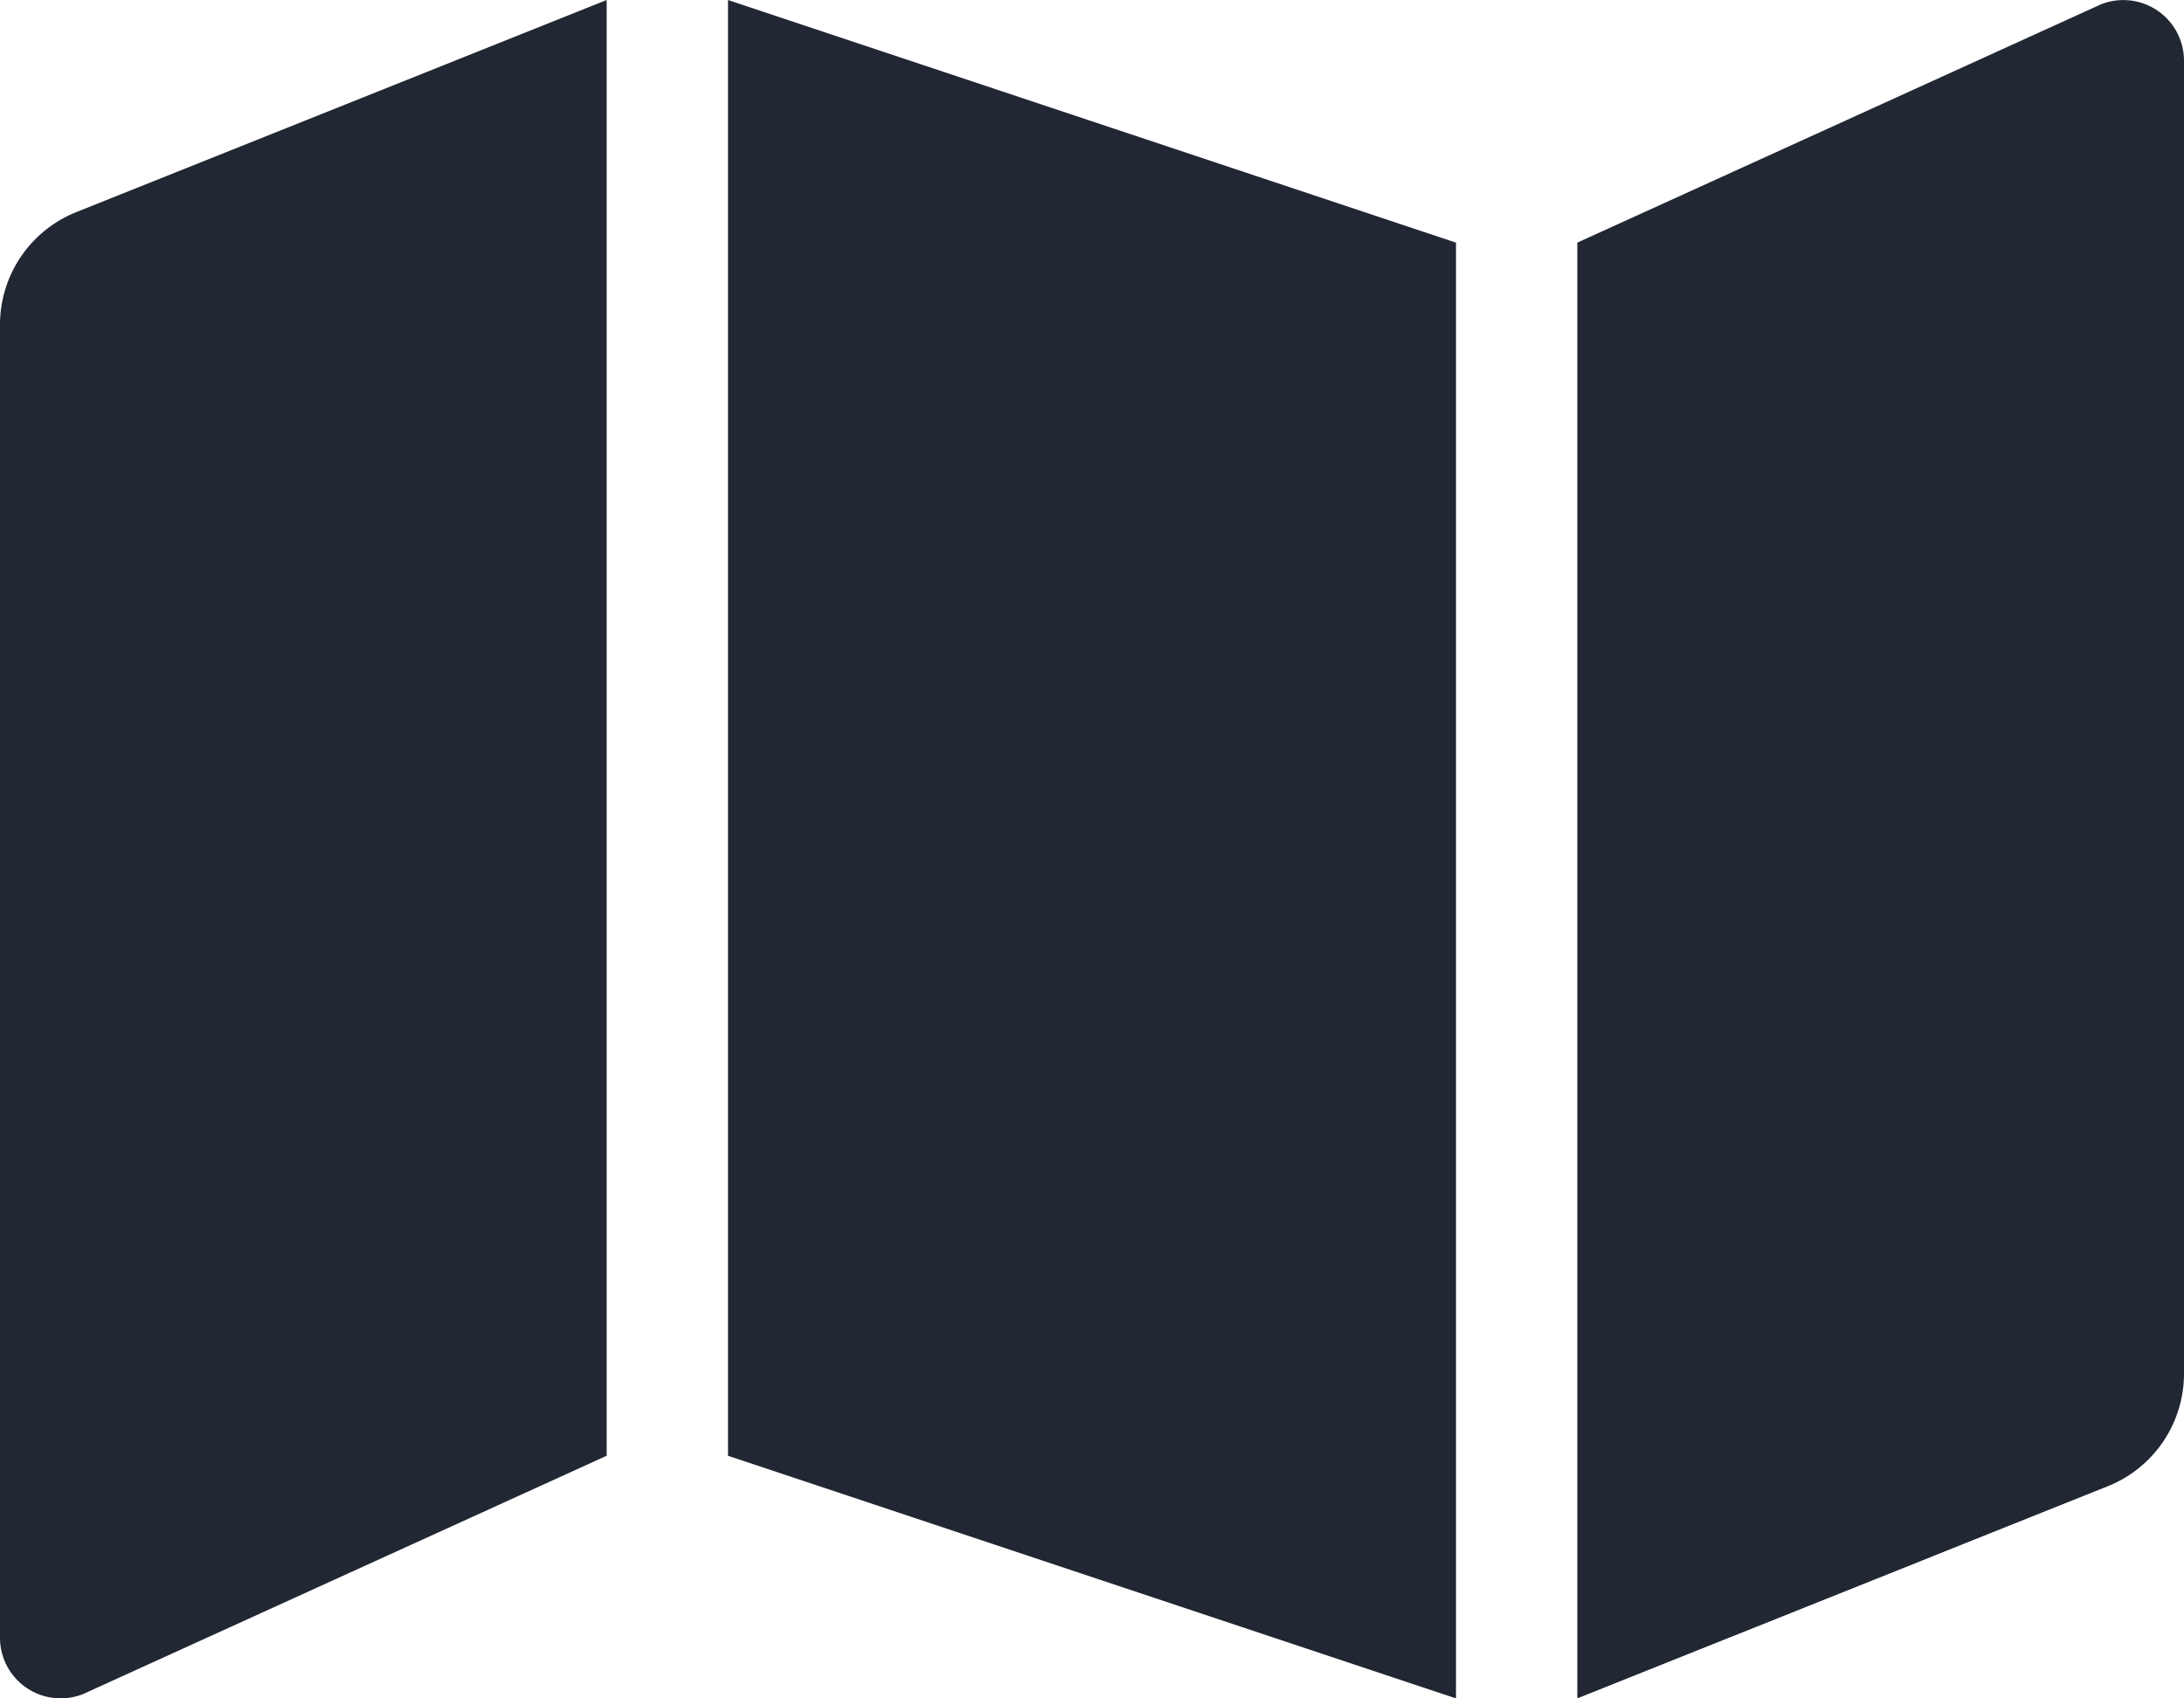
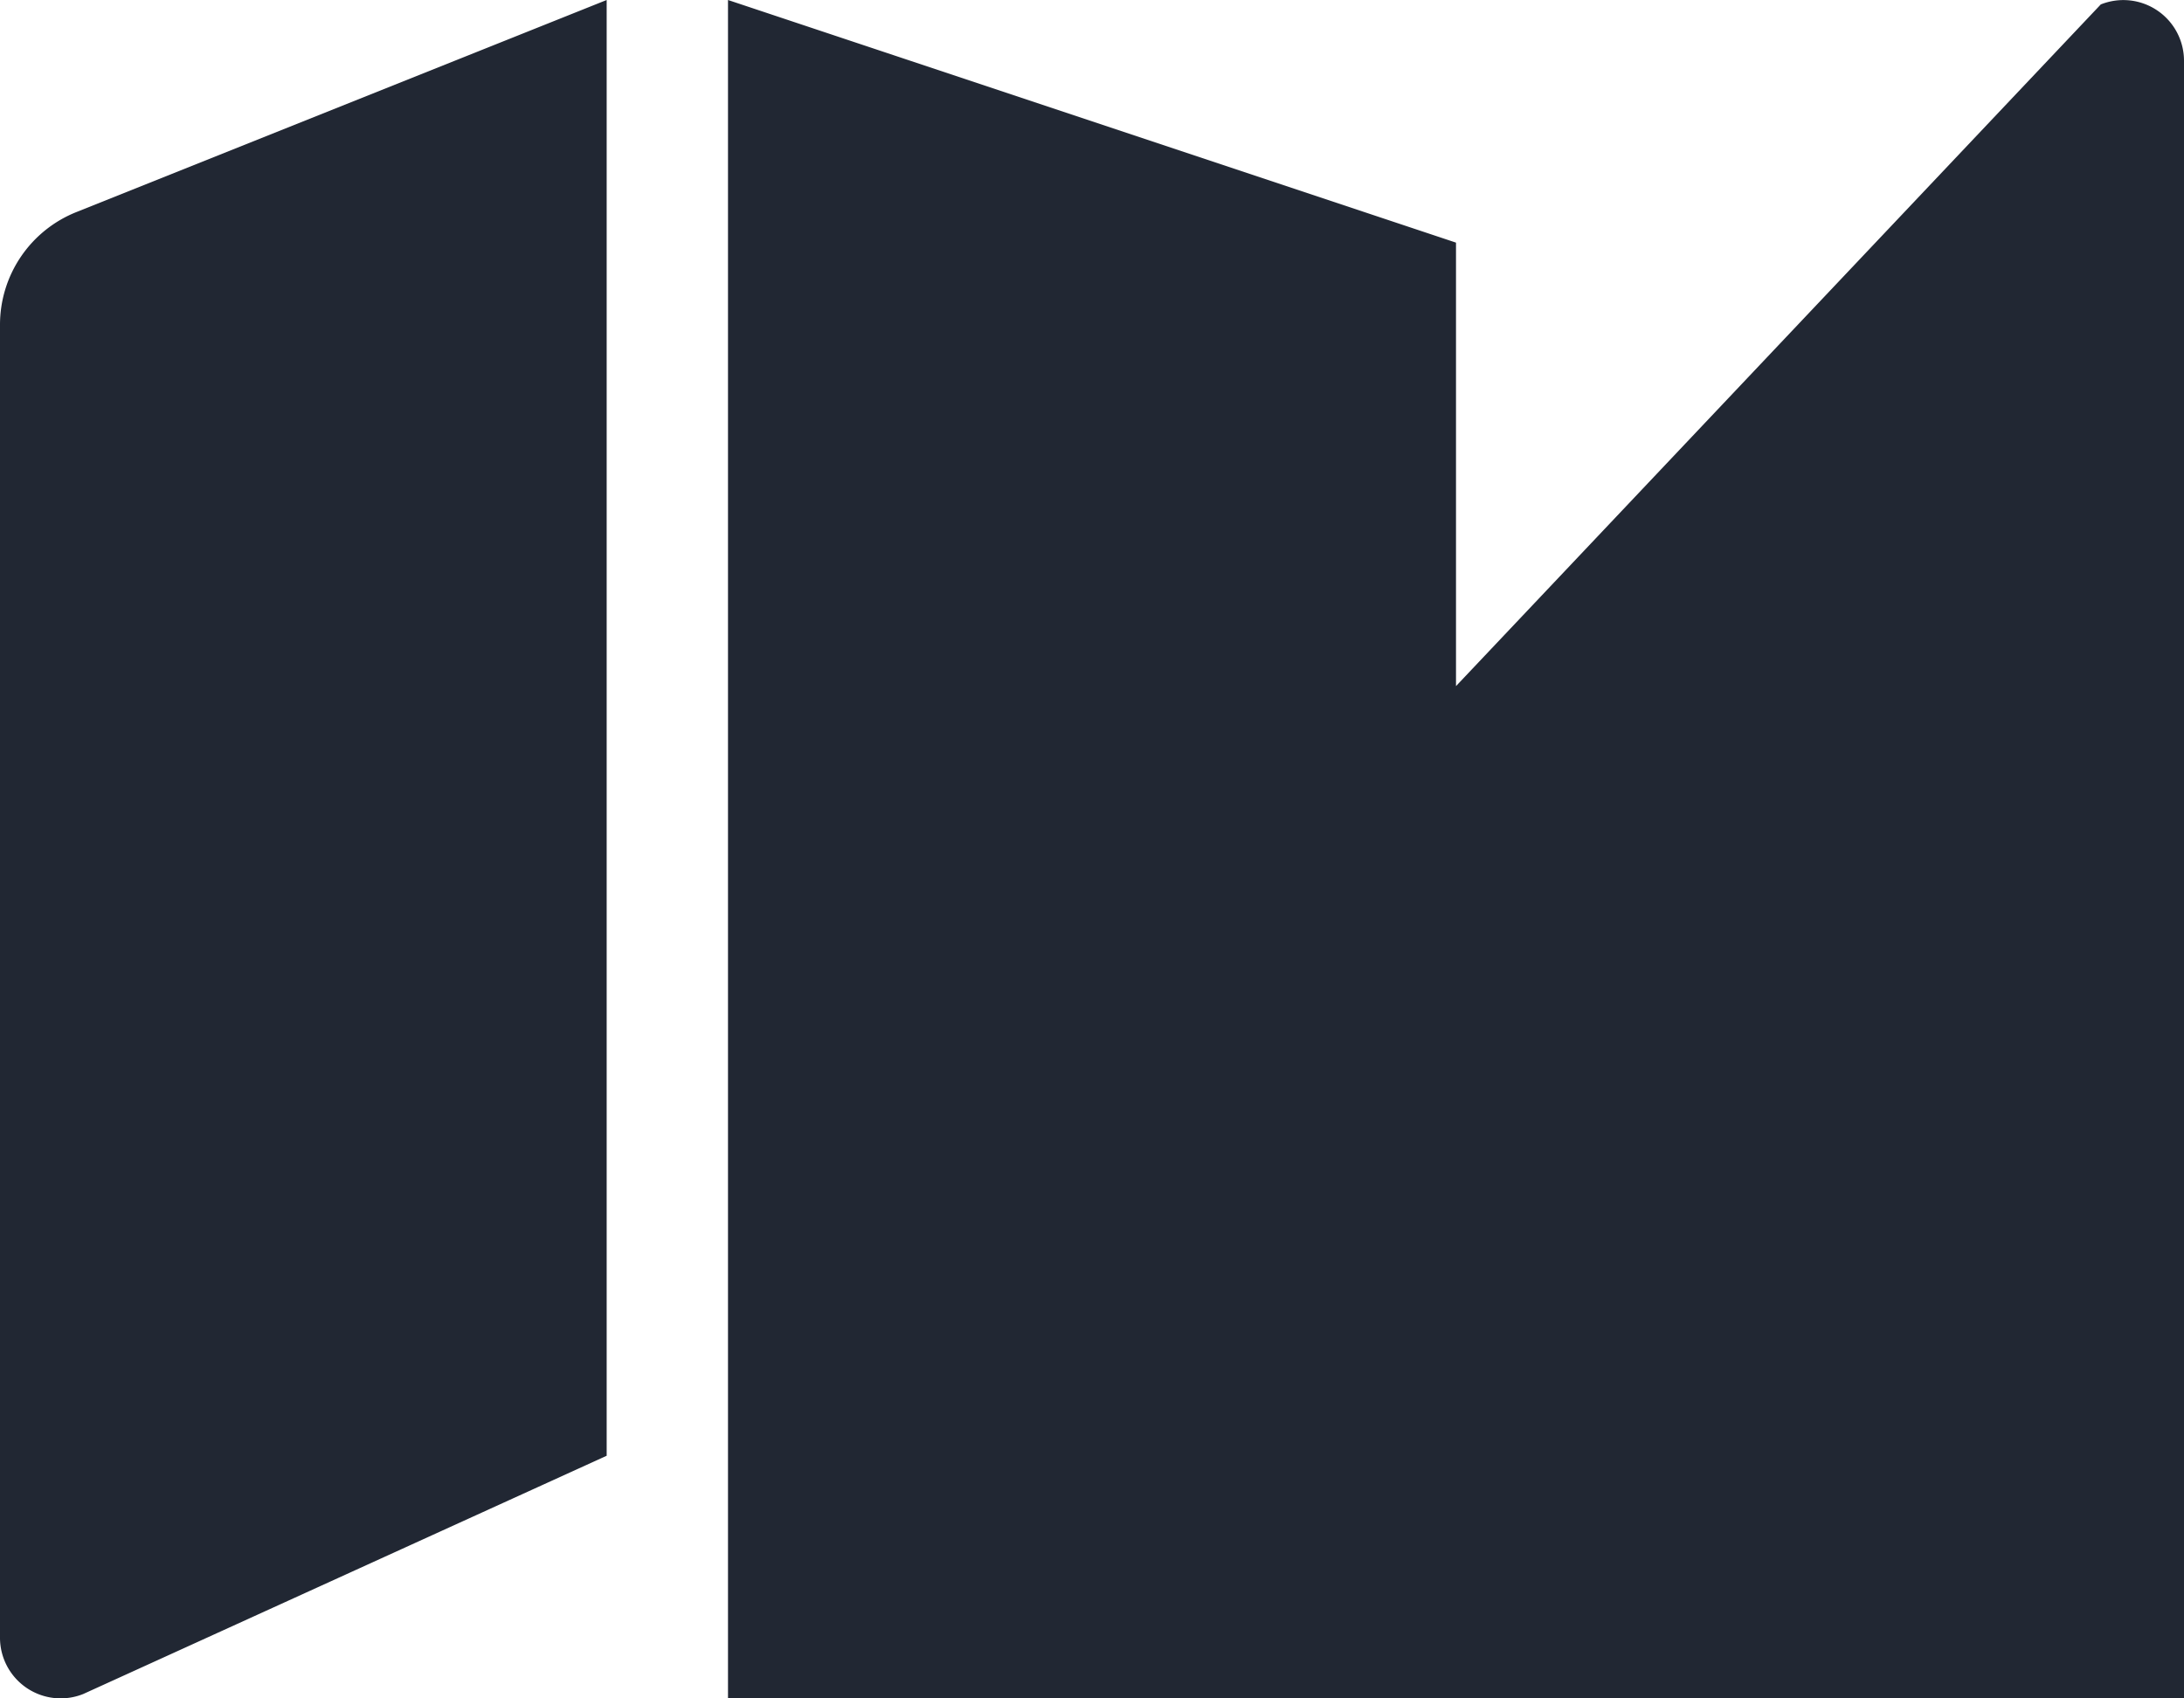
<svg xmlns="http://www.w3.org/2000/svg" width="40.5" height="31.5" viewBox="0 0 40.5 31.5">
-   <path id="Icon_awesome-map" data-name="Icon awesome-map" d="M0,8.273V32.624a1.125,1.125,0,0,0,1.543,1.045L11.25,29.25v-27L1.415,6.184A2.25,2.25,0,0,0,0,8.273ZM13.5,29.25,27,33.75v-27L13.5,2.25ZM38.957,2.332,29.25,6.75v27l9.835-3.934A2.25,2.25,0,0,0,40.5,27.727V3.376A1.125,1.125,0,0,0,38.957,2.332Z" transform="translate(0 -2.25)" fill="#212733" />
+   <path id="Icon_awesome-map" data-name="Icon awesome-map" d="M0,8.273V32.624a1.125,1.125,0,0,0,1.543,1.045L11.25,29.25v-27L1.415,6.184A2.25,2.25,0,0,0,0,8.273ZM13.5,29.25,27,33.75v-27L13.5,2.25Zv27l9.835-3.934A2.25,2.25,0,0,0,40.5,27.727V3.376A1.125,1.125,0,0,0,38.957,2.332Z" transform="translate(0 -2.25)" fill="#212733" />
</svg>